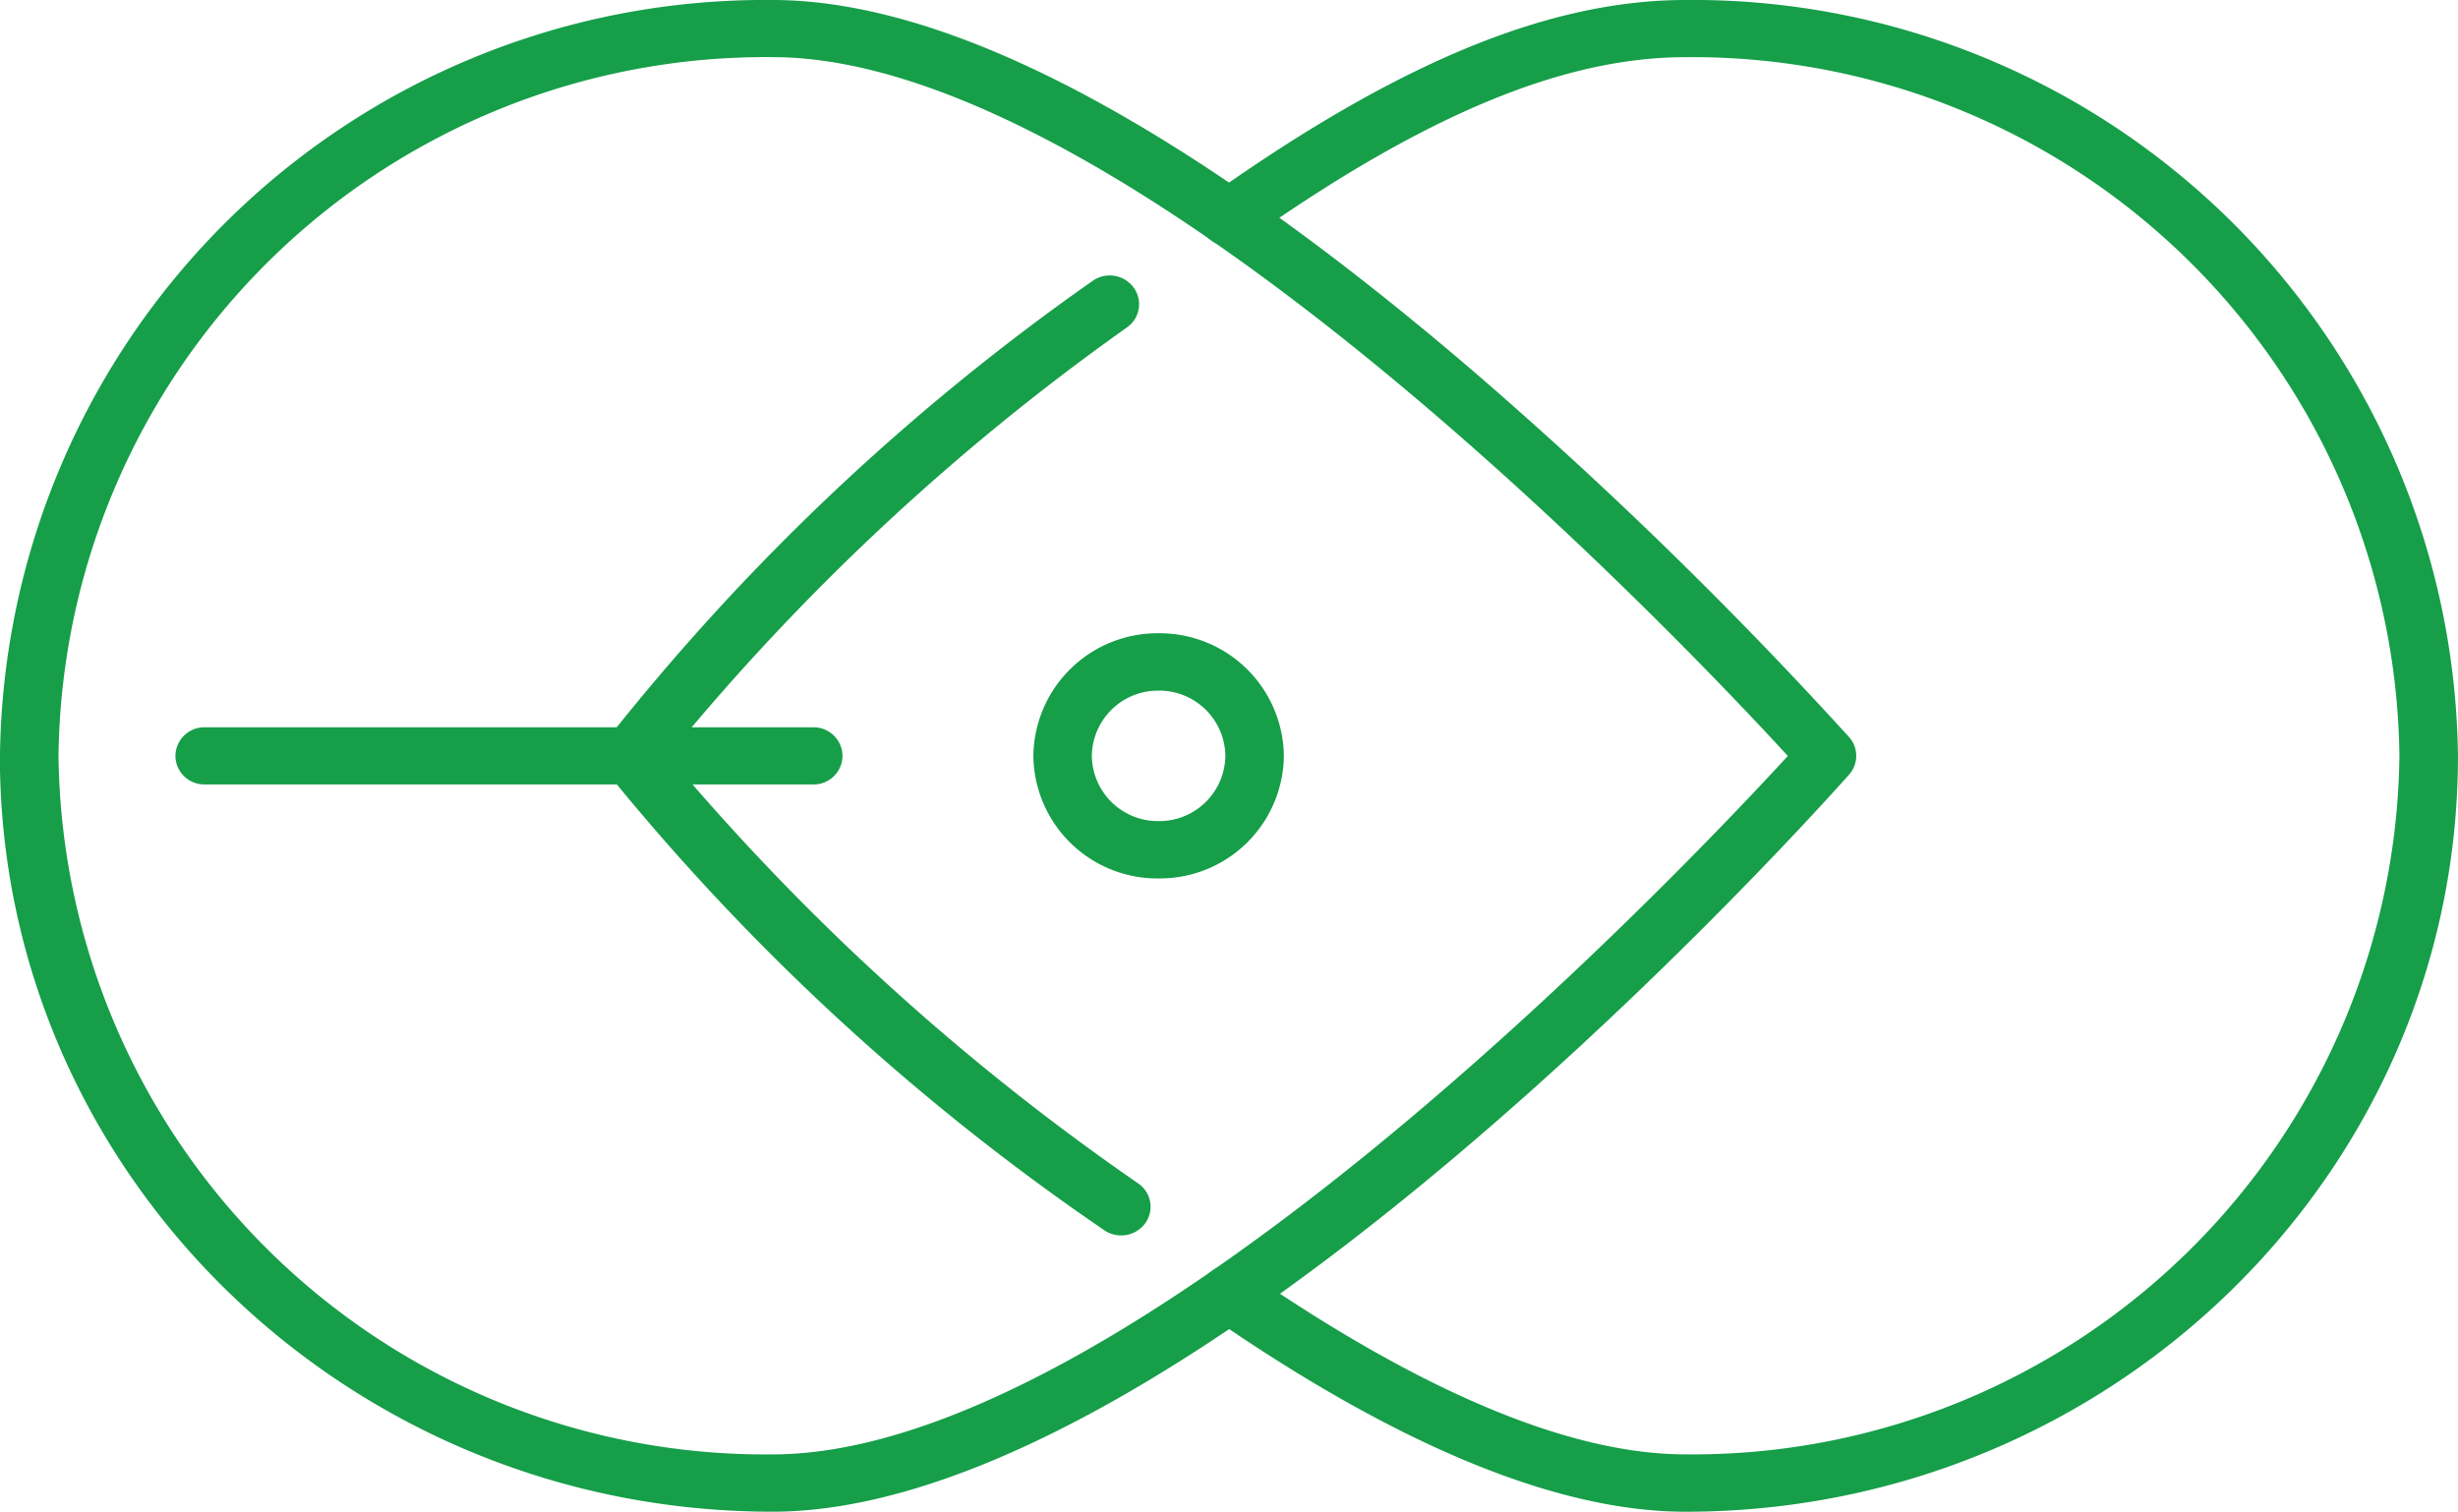
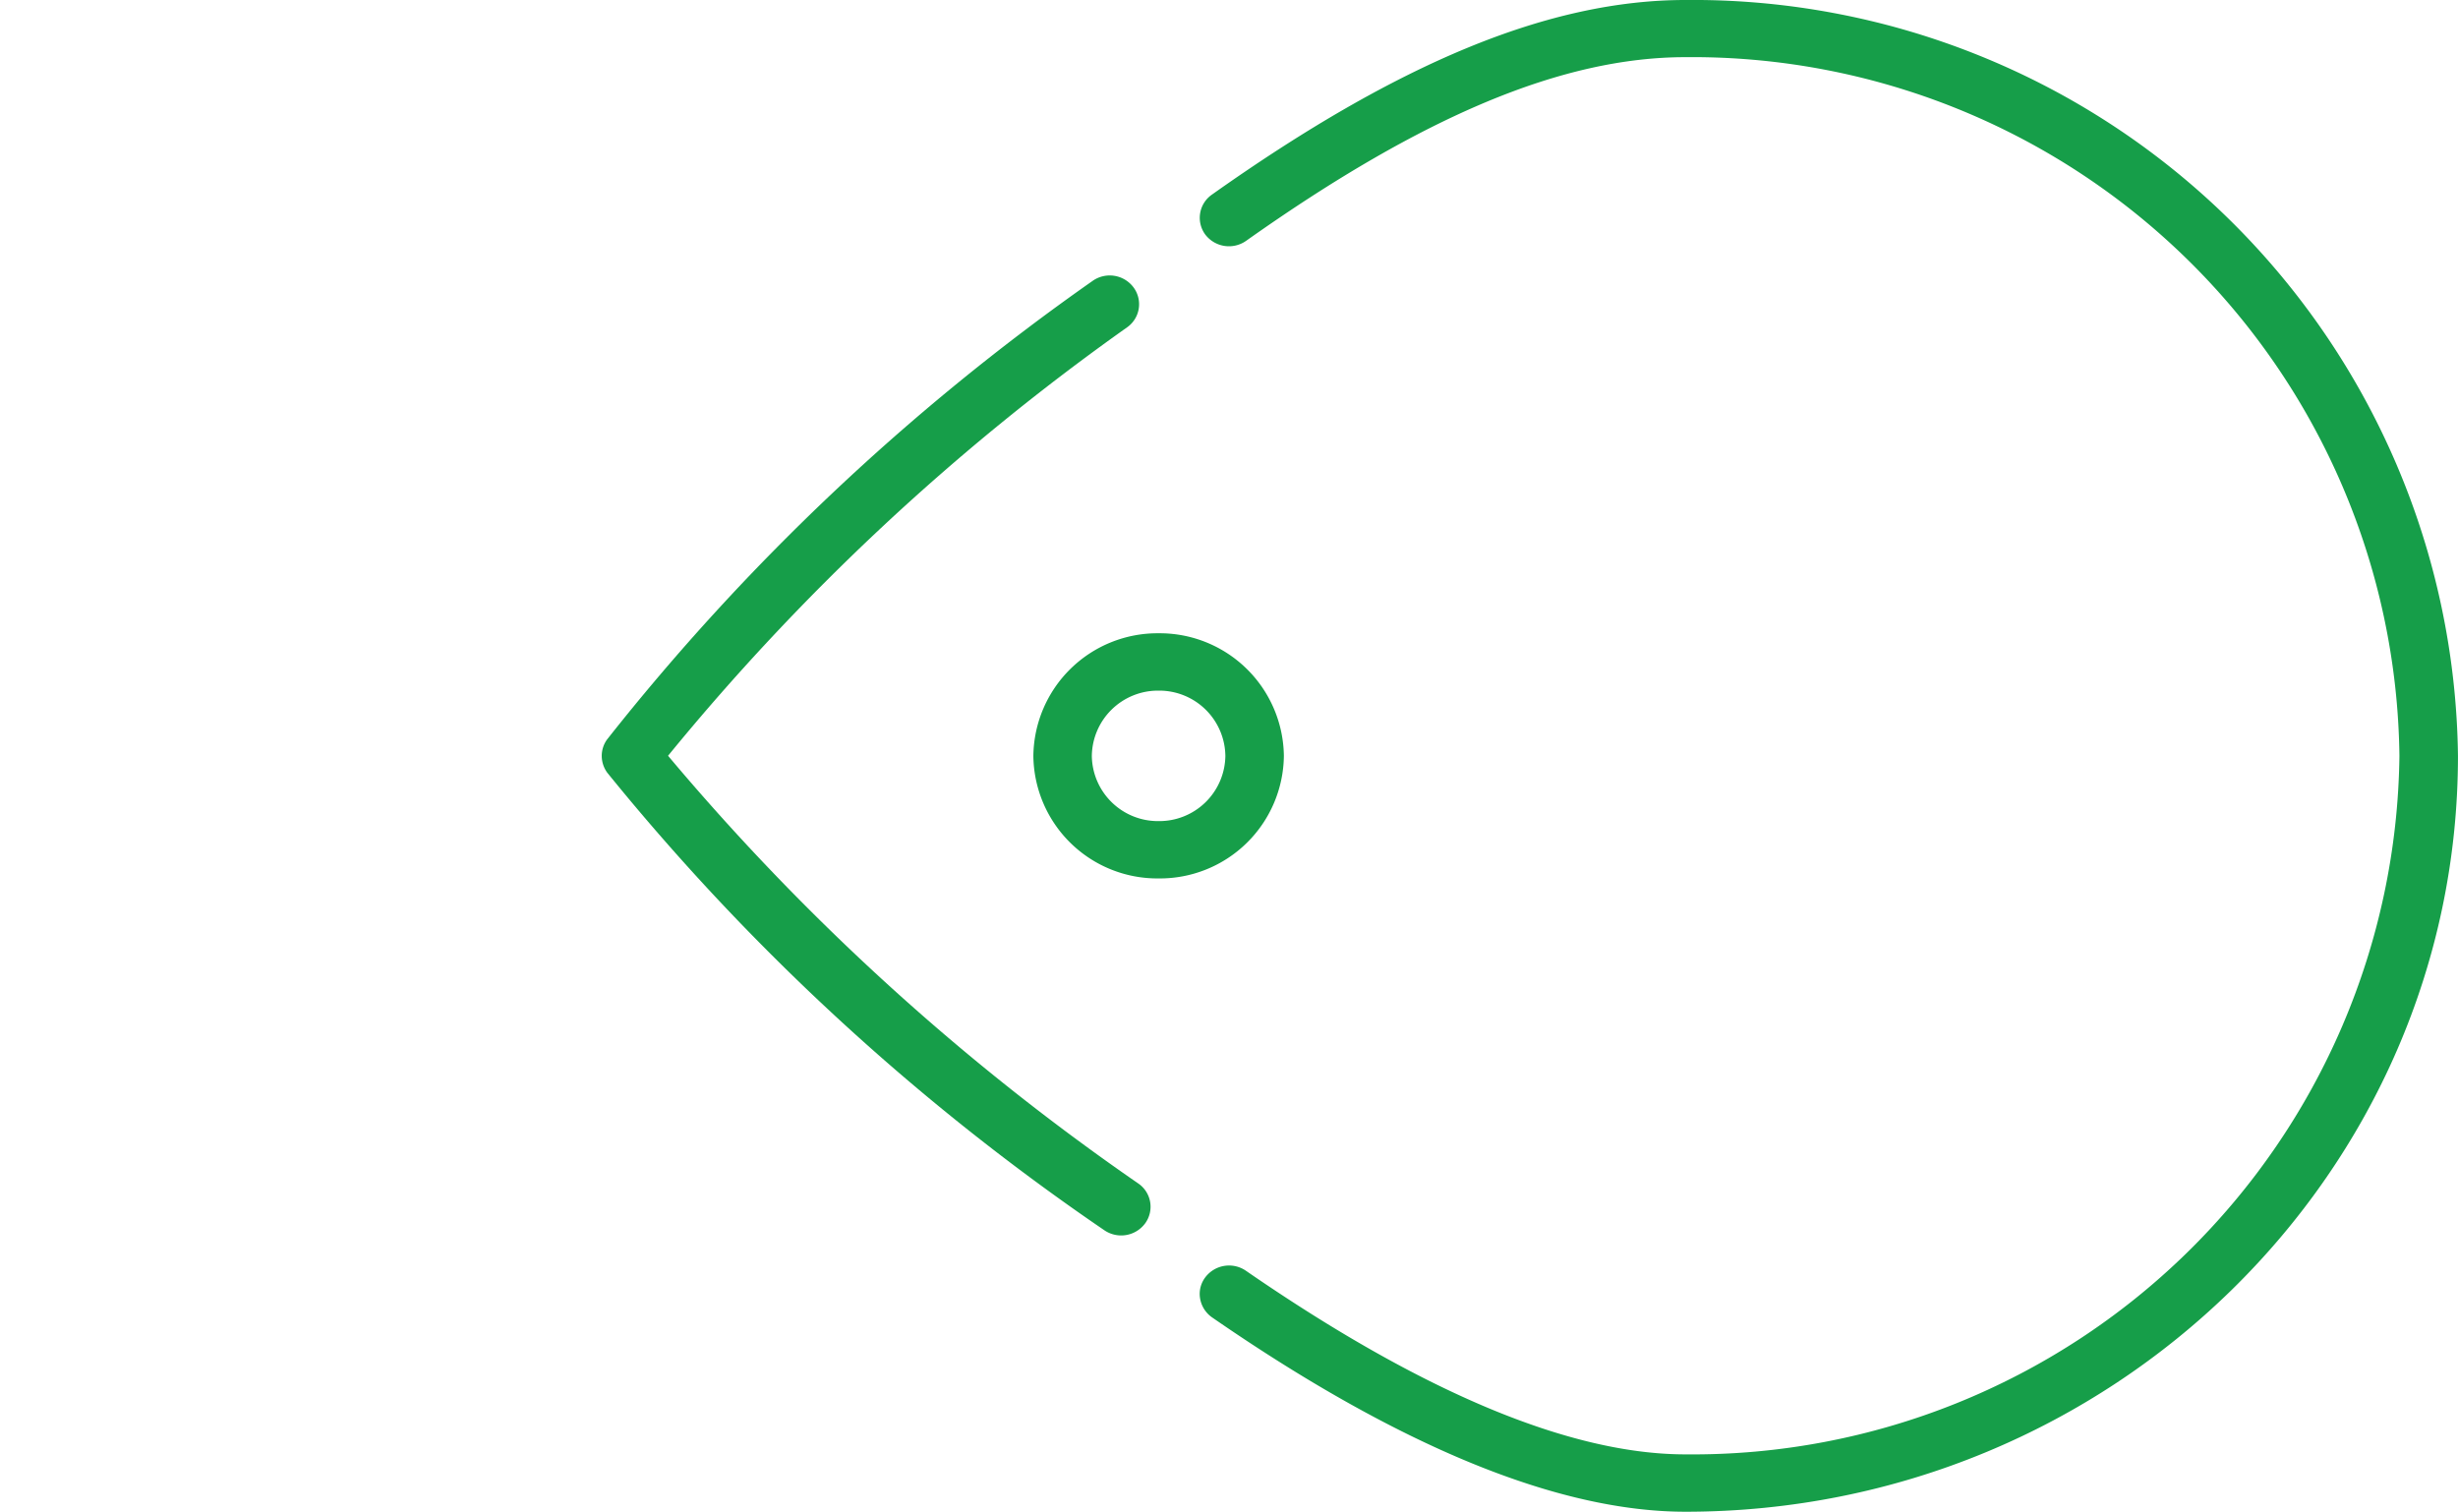
<svg xmlns="http://www.w3.org/2000/svg" width="73.355" height="45.12" viewBox="0 0 73.355 45.12">
  <g id="Group_261" data-name="Group 261" transform="translate(73.354 0) rotate(90)">
    <path id="path5160" d="M14.343,16.379a.834.834,0,0,1-.5-.165A68.707,68.707,0,0,1,.161,1.726a.886.886,0,0,1,.2-1.22A.843.843,0,0,1,1.549.7,69.69,69.69,0,0,0,14.337,14.4,70.914,70.914,0,0,0,27.1.371a.842.842,0,0,1,1.192-.21A.89.89,0,0,1,28.5,1.378a69.469,69.469,0,0,1-13.65,14.83.849.849,0,0,1-.507.171" transform="translate(8.22 39.017)" fill="#169e49" />
    <path id="path5162" d="M38.622,37.551a.824.824,0,0,1-.489-.16.889.889,0,0,1-.208-1.216c3.637-5.273,5.483-9.686,5.483-13.122A21.1,21.1,0,0,0,22.563,1.747,21.111,21.111,0,0,0,1.706,23.053c0,3.661,1.742,7.828,5.483,13.114A.889.889,0,0,1,7,37.385a.842.842,0,0,1-1.192-.2C1.846,31.591,0,27.1,0,23.053A22.834,22.834,0,0,1,22.563,0C35,0,45.12,10.341,45.12,23.053c0,3.8-1.95,8.555-5.8,14.128a.861.861,0,0,1-.7.37" transform="translate(0 0)" fill="#169e49" />
-     <path id="path5164" d="M22.563,2.041c-3.38,3.1-20.858,19.669-20.858,30.3A21.111,21.111,0,0,0,22.563,53.65,21.1,21.1,0,0,0,43.409,32.344C43.409,21.705,25.938,5.142,22.563,2.041Zm0,53.356A22.835,22.835,0,0,1,0,32.344c0-5.3,3.723-12.331,11.065-20.9A129.18,129.18,0,0,1,22,.213a.84.84,0,0,1,1.119,0c.9.8,22,19.625,22,32.131C45.12,45.055,35,55.4,22.563,55.4" transform="translate(0 17.958)" fill="#169e49" />
-     <path id="path5166" d="M.856,19.908A.863.863,0,0,1,0,19.034V.872A.861.861,0,0,1,.856,0a.86.86,0,0,1,.85.872V19.034a.862.862,0,0,1-.85.874" transform="translate(21.707 48.211)" fill="#169e49" />
    <path id="path5168" d="M3.662,1.746a1.973,1.973,0,0,0-1.95,1.992,1.974,1.974,0,0,0,1.95,1.993A1.973,1.973,0,0,0,5.606,3.738,1.972,1.972,0,0,0,3.662,1.746Zm0,5.73A3.705,3.705,0,0,1,0,3.738,3.706,3.706,0,0,1,3.662,0,3.7,3.7,0,0,1,7.317,3.738,3.7,3.7,0,0,1,3.662,7.476" transform="translate(18.901 35.039)" fill="#169e49" />
  </g>
</svg>